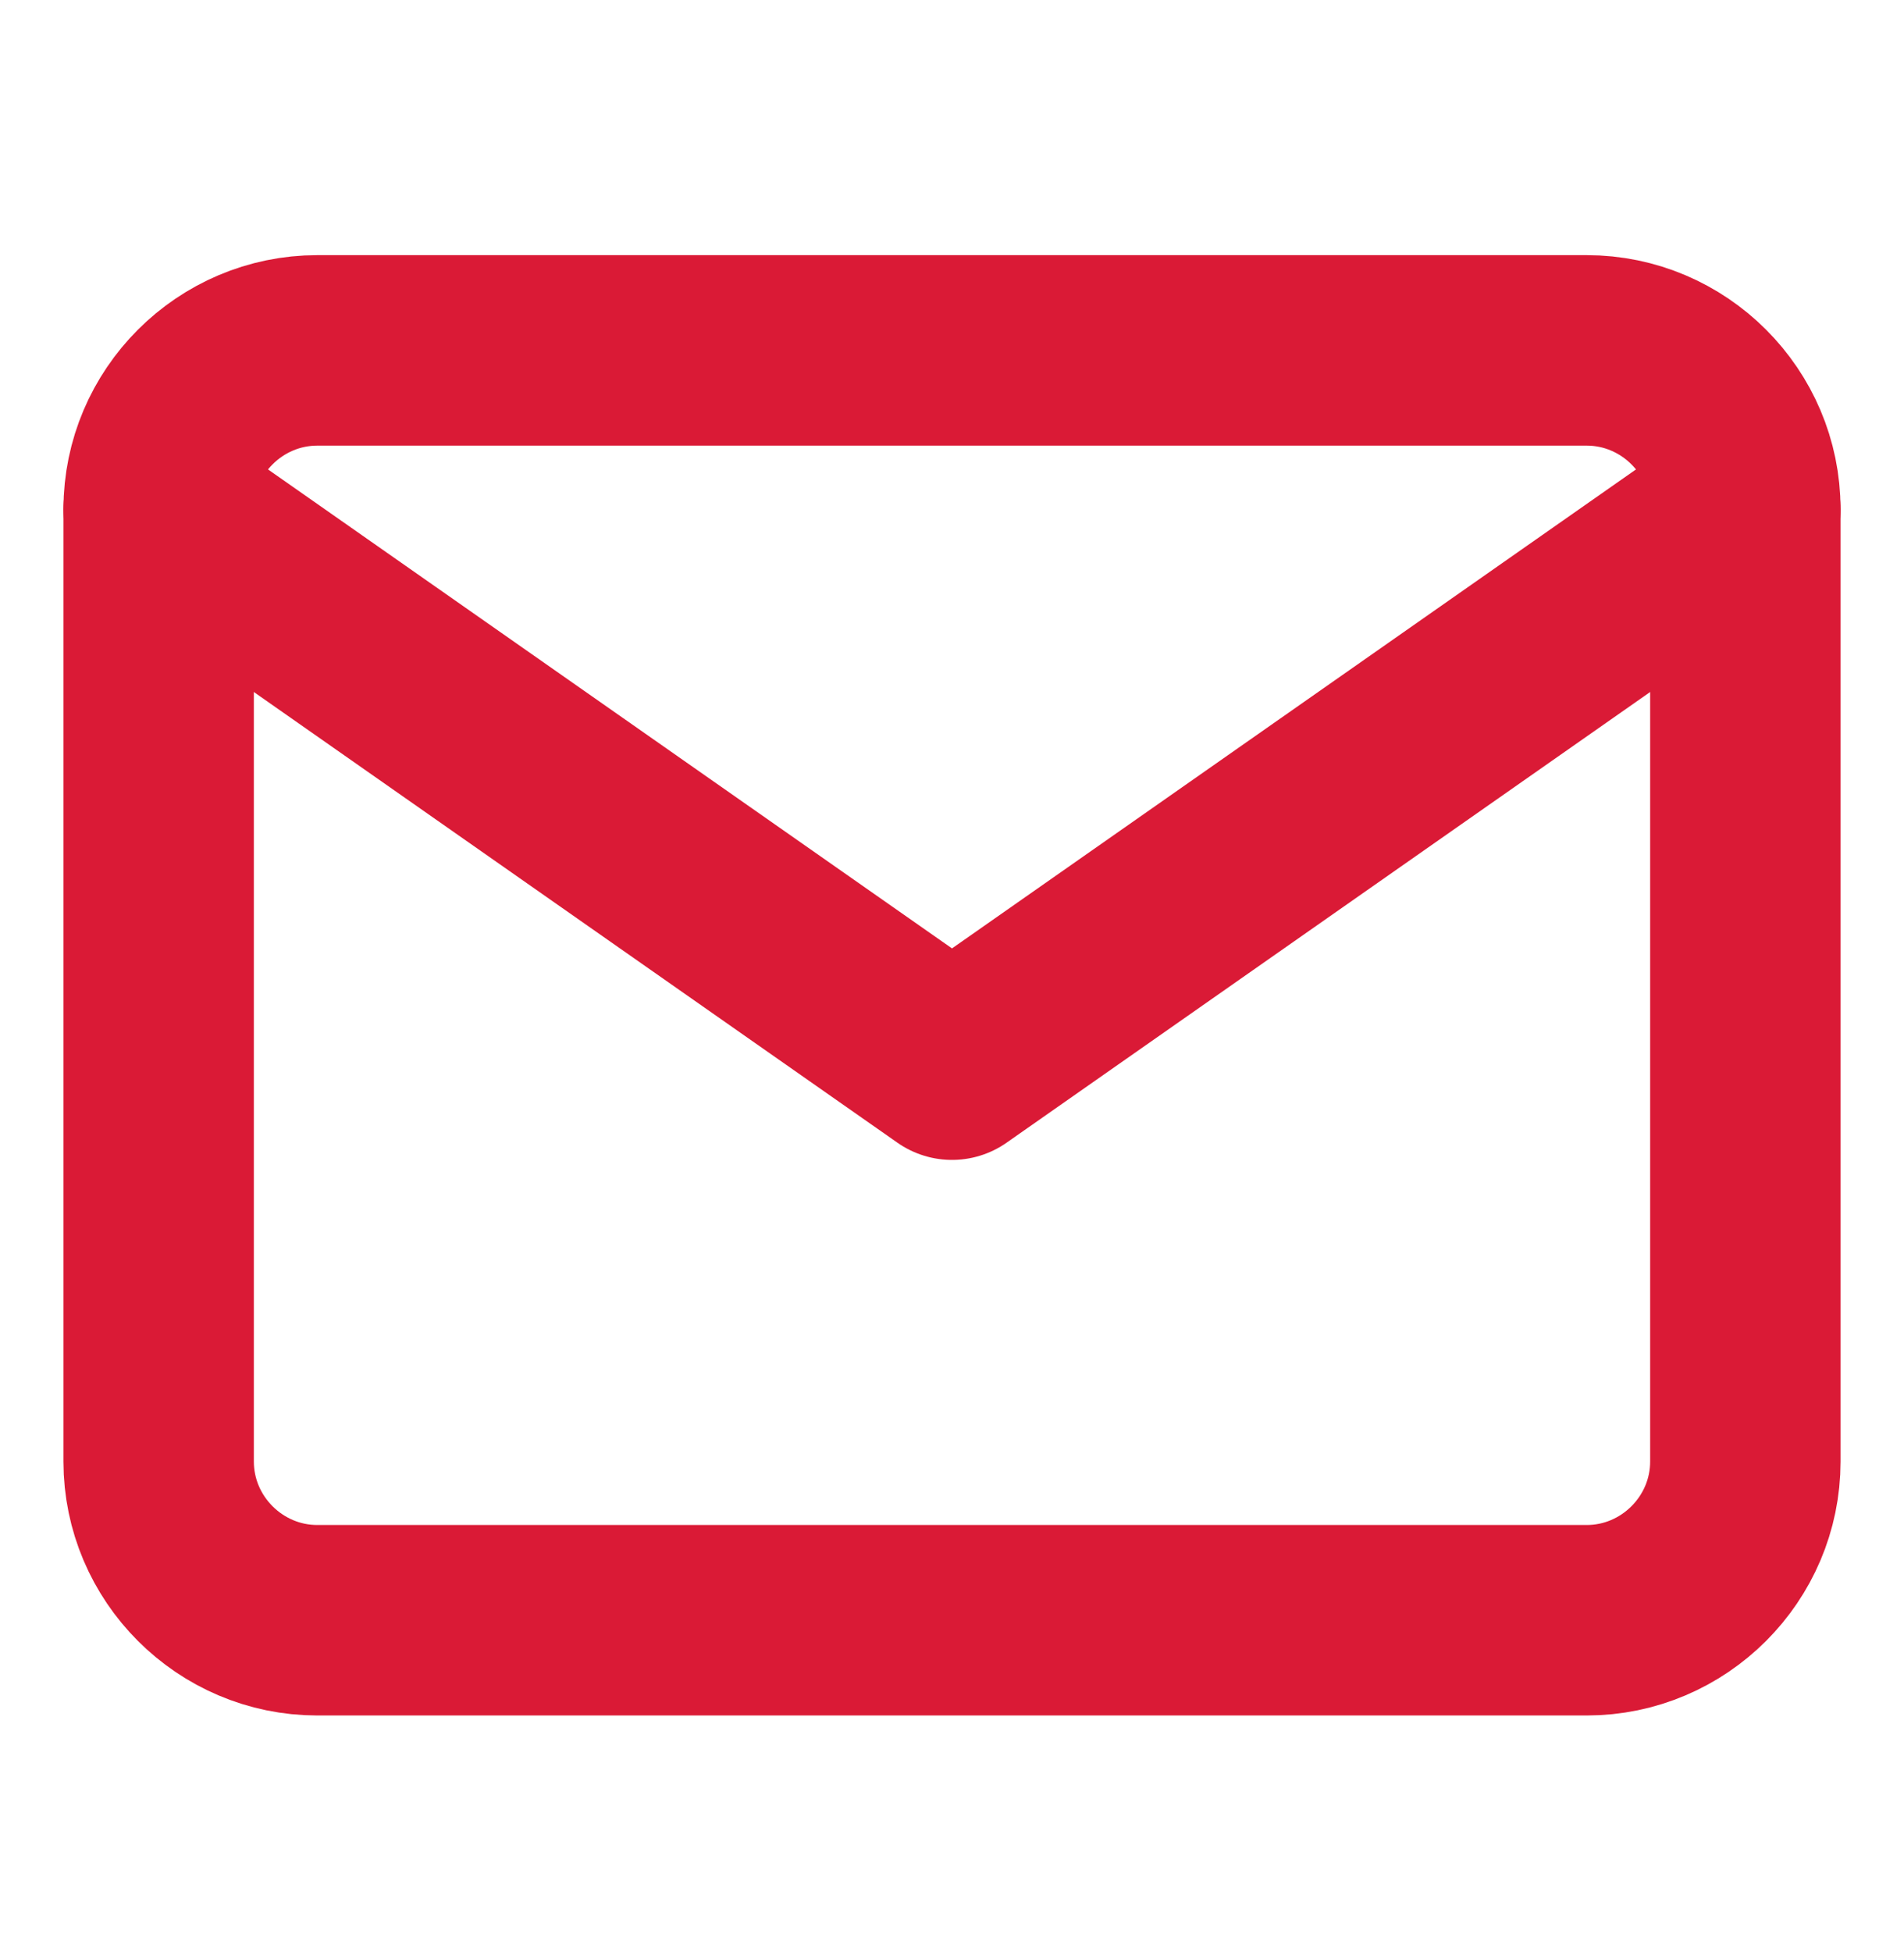
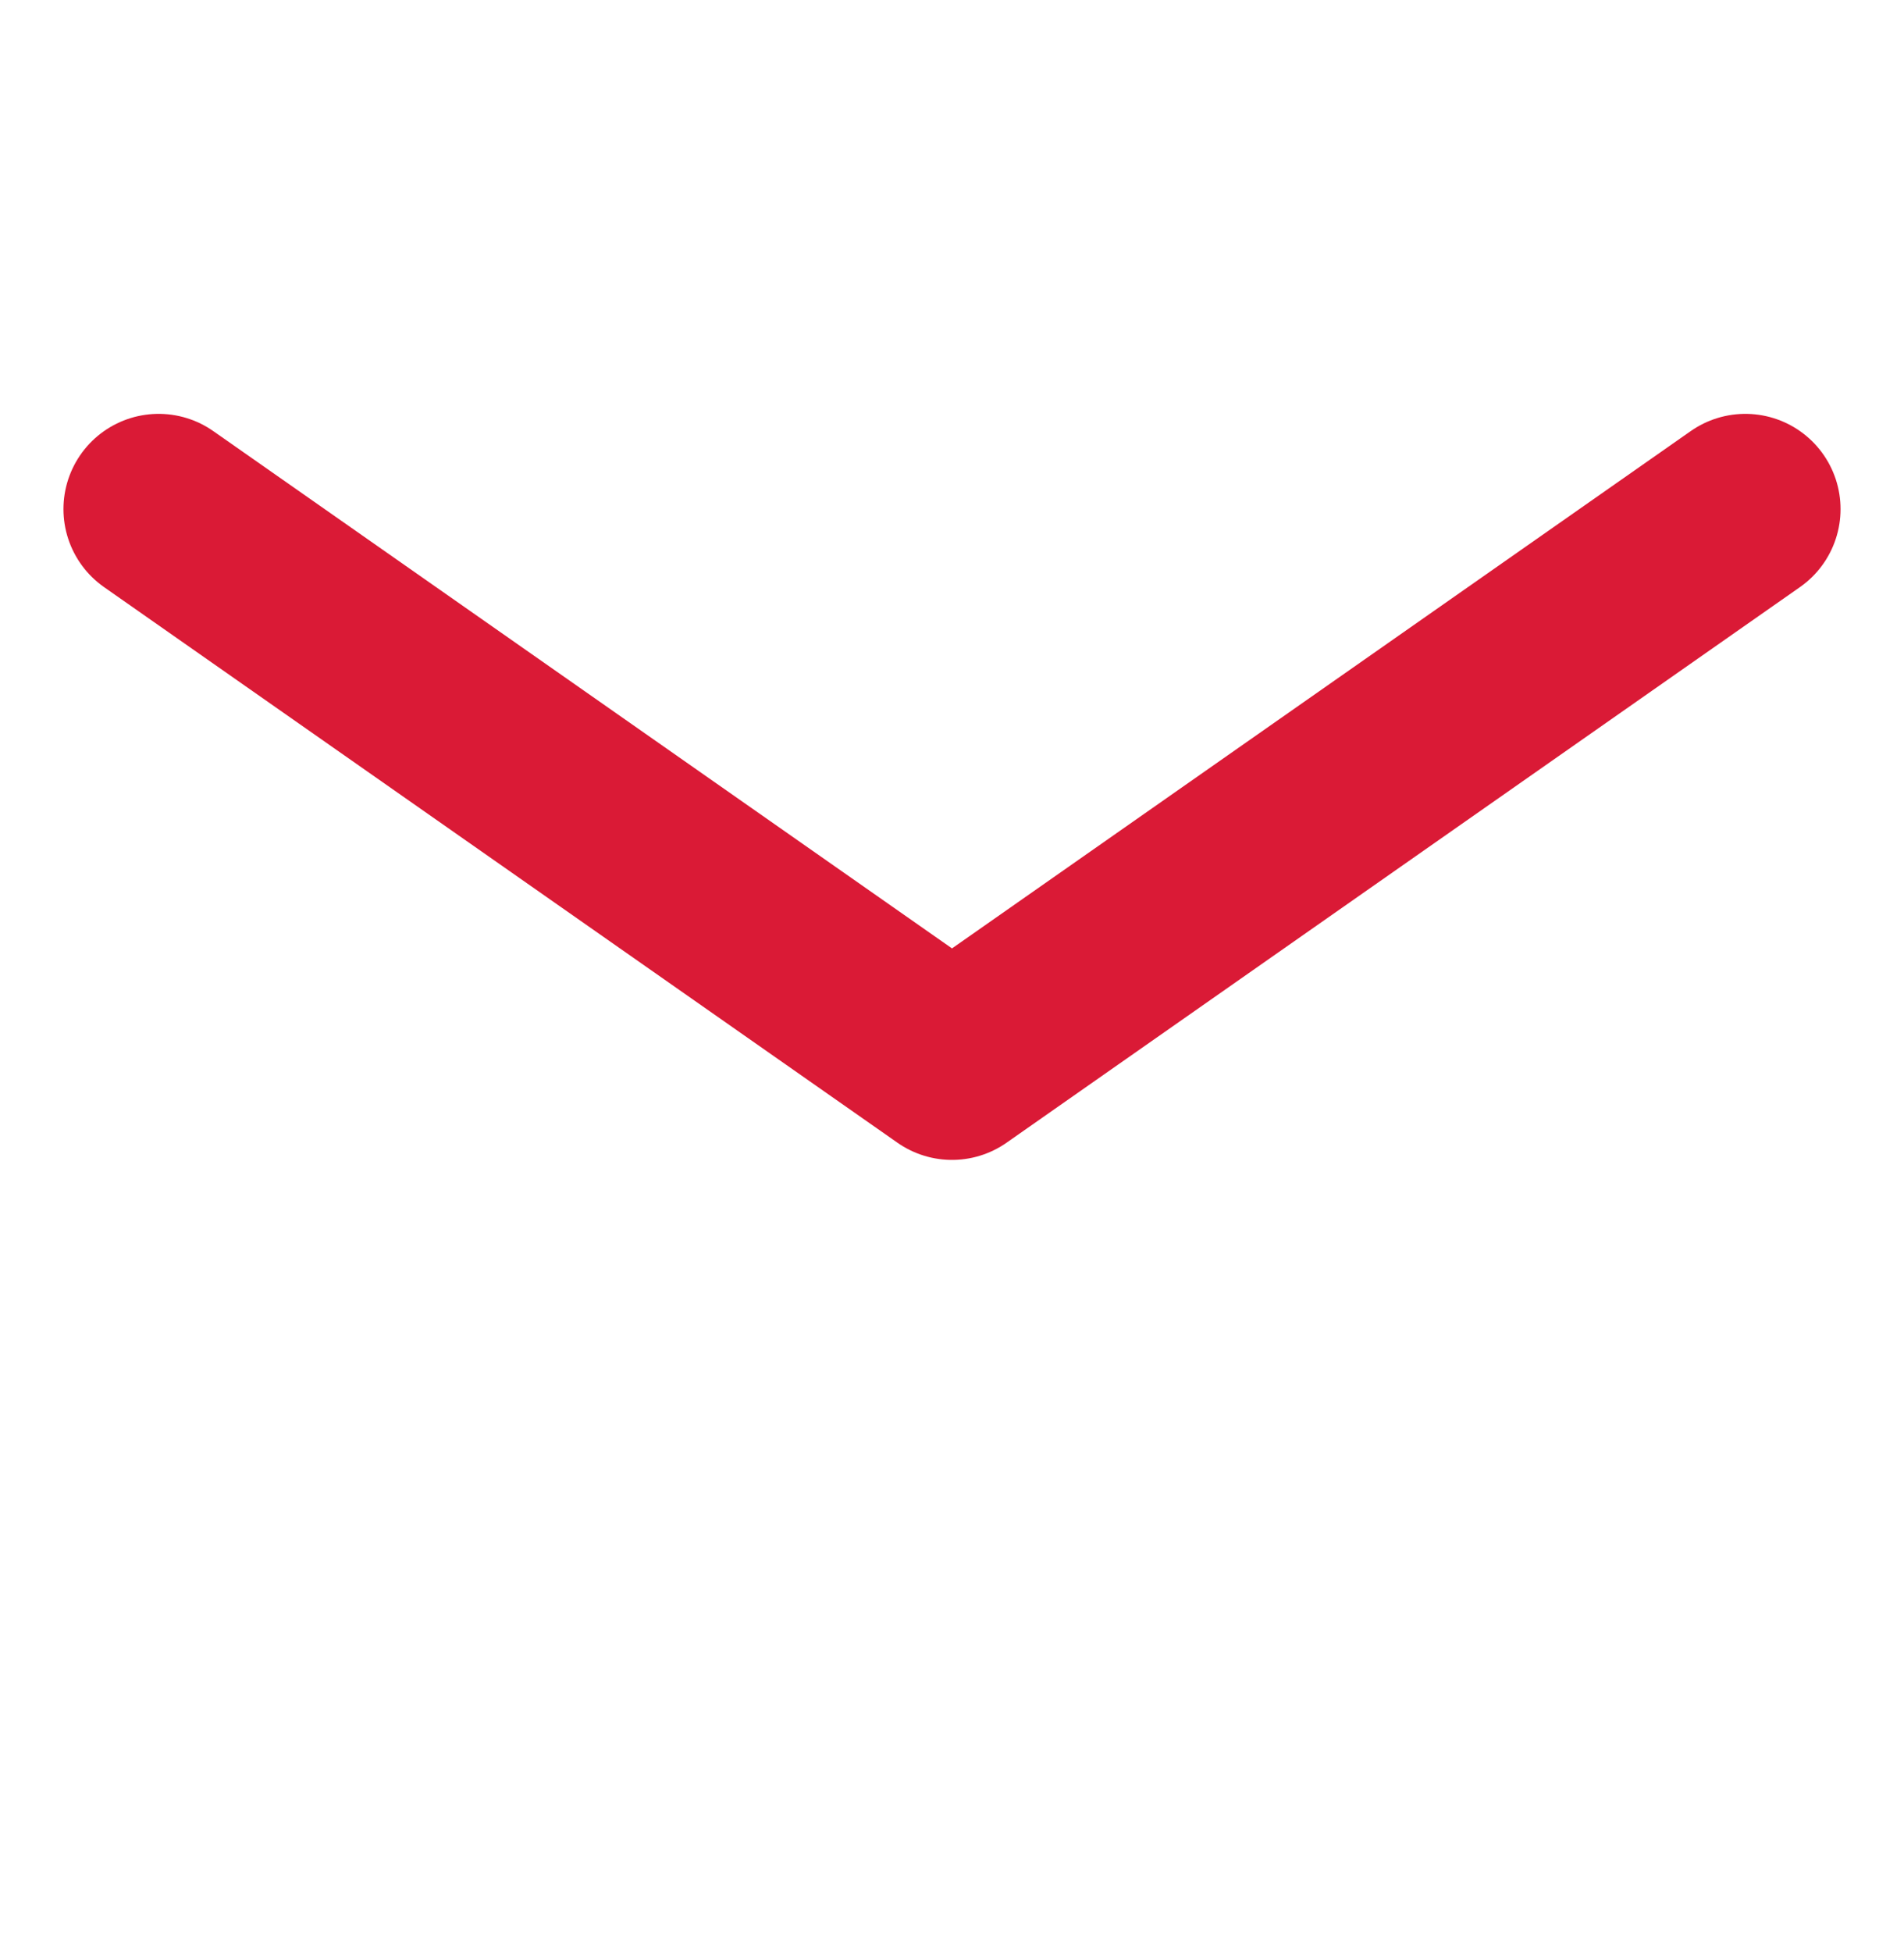
<svg xmlns="http://www.w3.org/2000/svg" width="40" height="41" viewBox="0 0 40 41" fill="none">
-   <path d="M6.667 7.358H33.333C35.167 7.358 36.667 8.858 36.667 10.691V30.692C36.667 32.525 35.167 34.025 33.333 34.025H6.667C4.833 34.025 3.333 32.525 3.333 30.692V10.691C3.333 8.858 4.833 7.358 6.667 7.358Z" stroke="#DA1A36" stroke-width="4" stroke-linecap="round" stroke-linejoin="round" />
  <path d="M36.667 10.691L20 22.358L3.333 10.691" stroke="#DA1A36" stroke-width="4" stroke-linecap="round" stroke-linejoin="round" />
</svg>